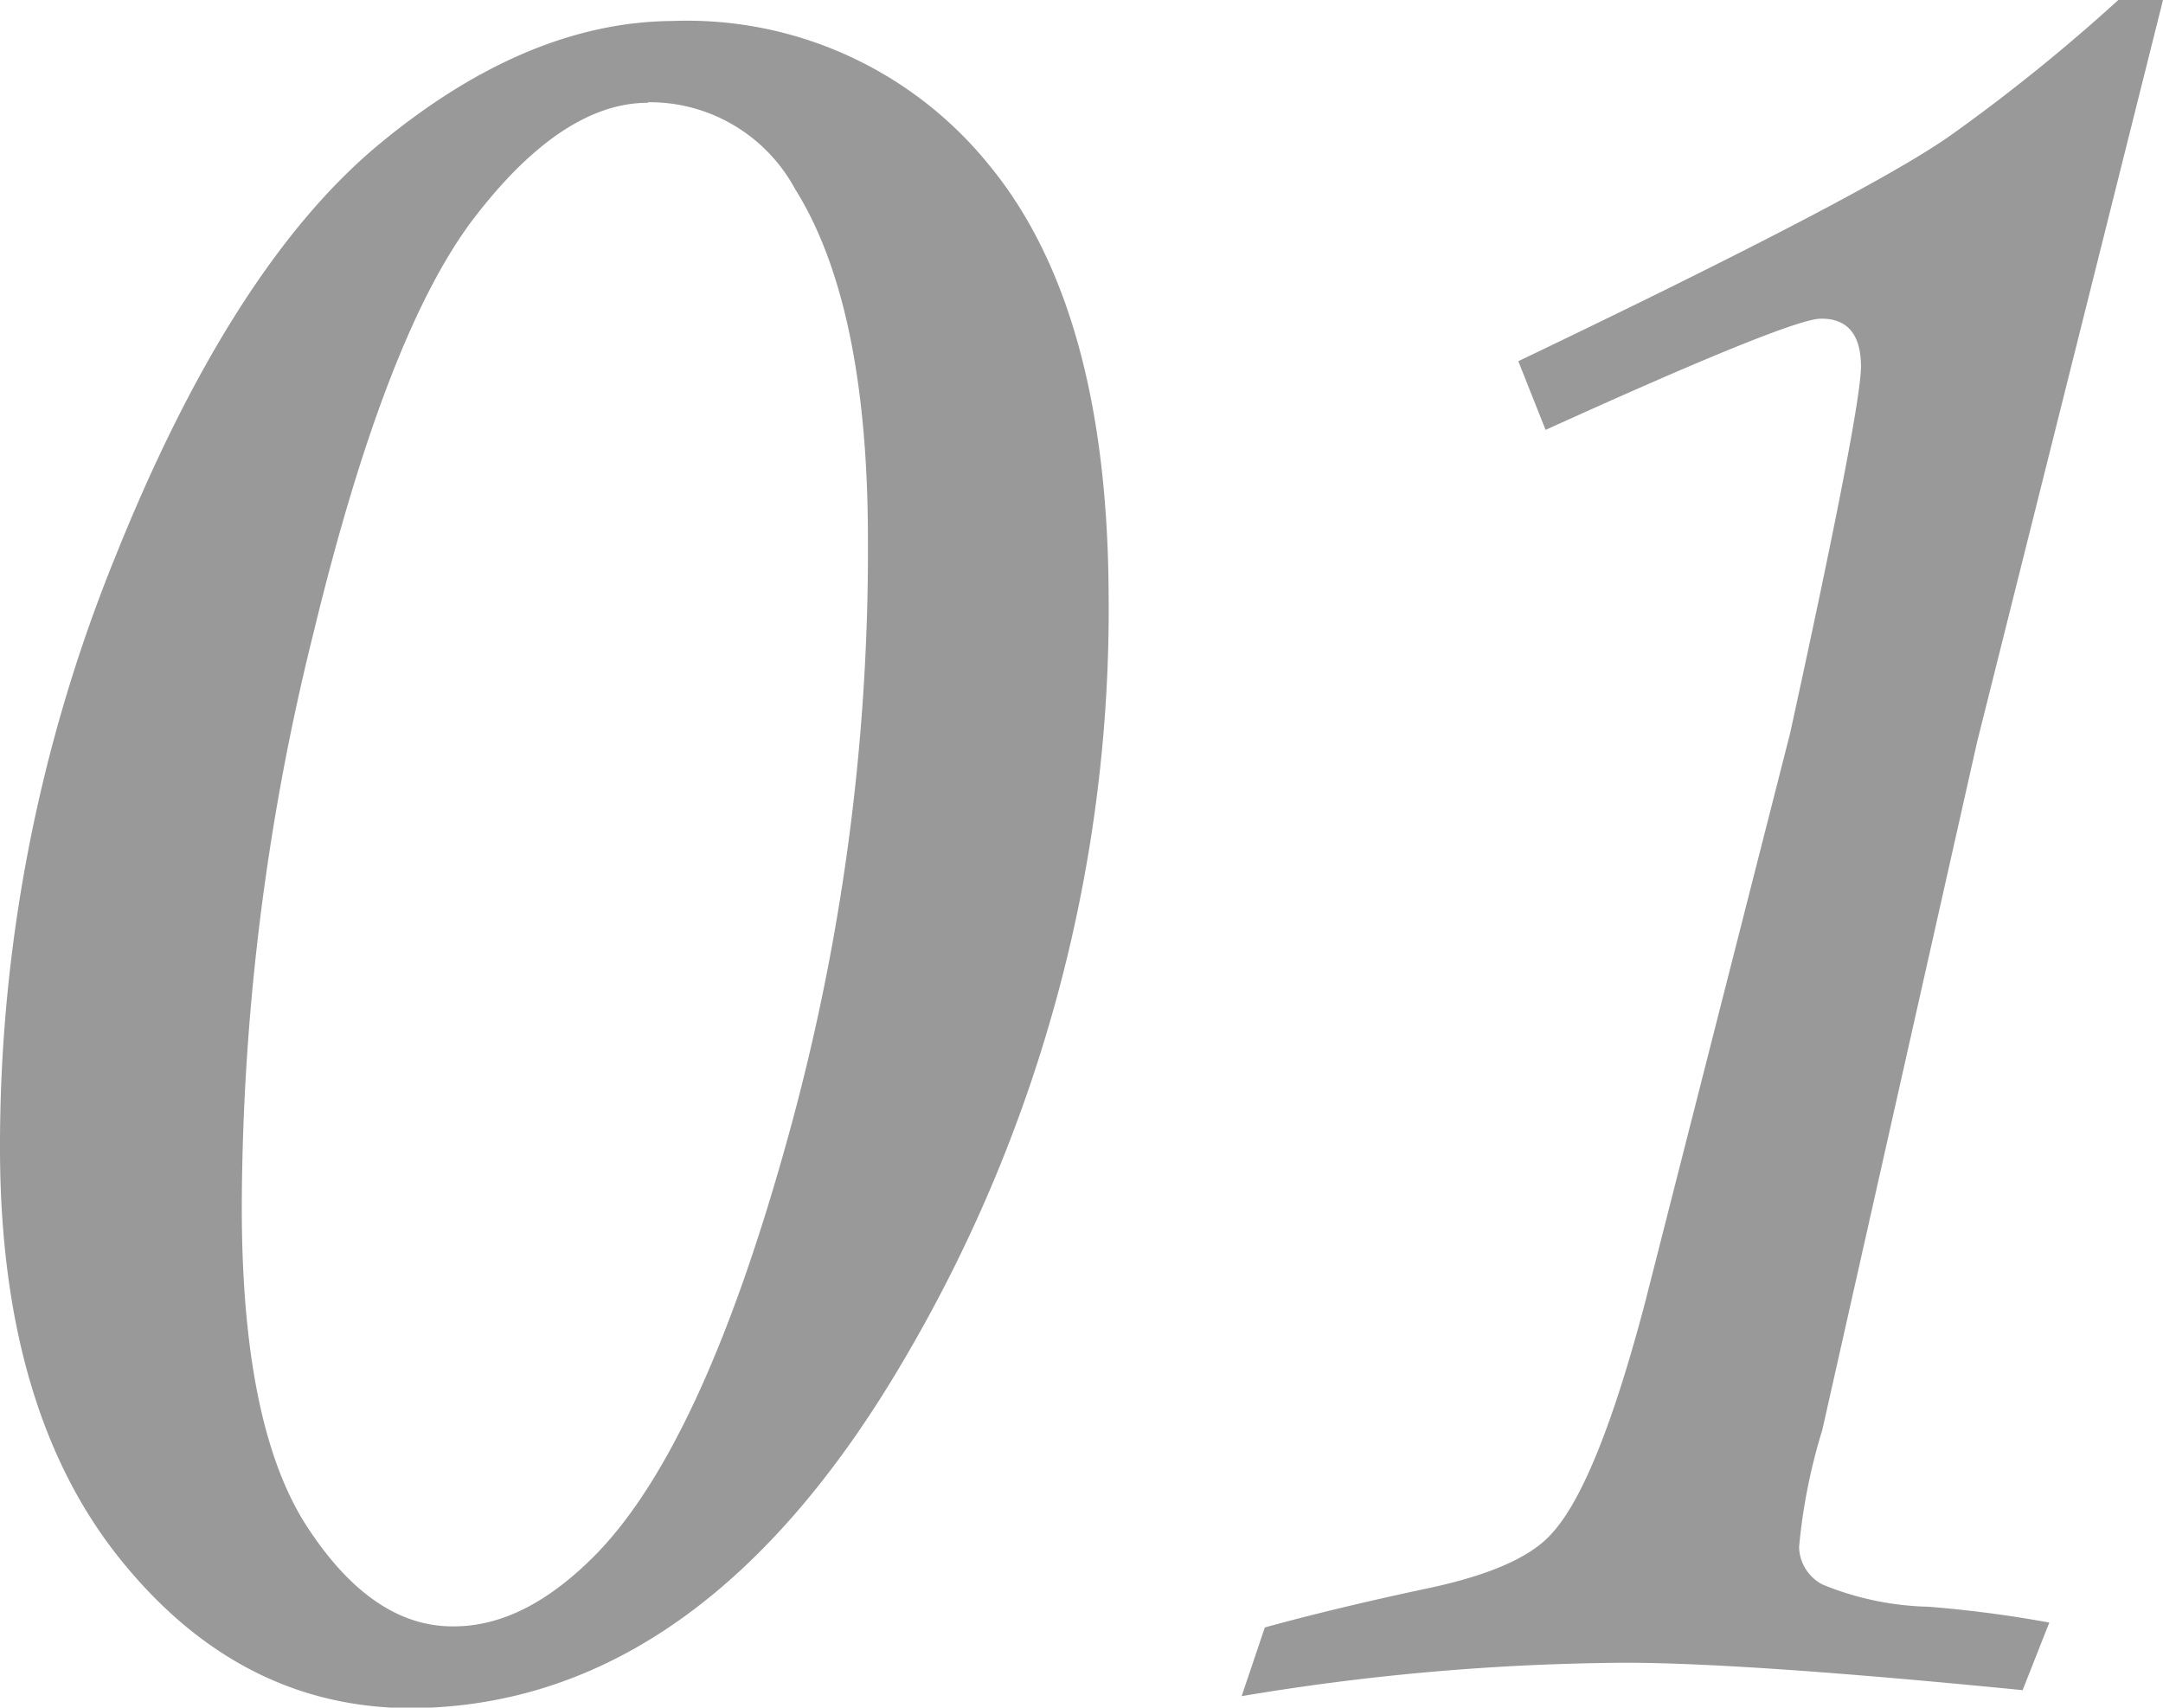
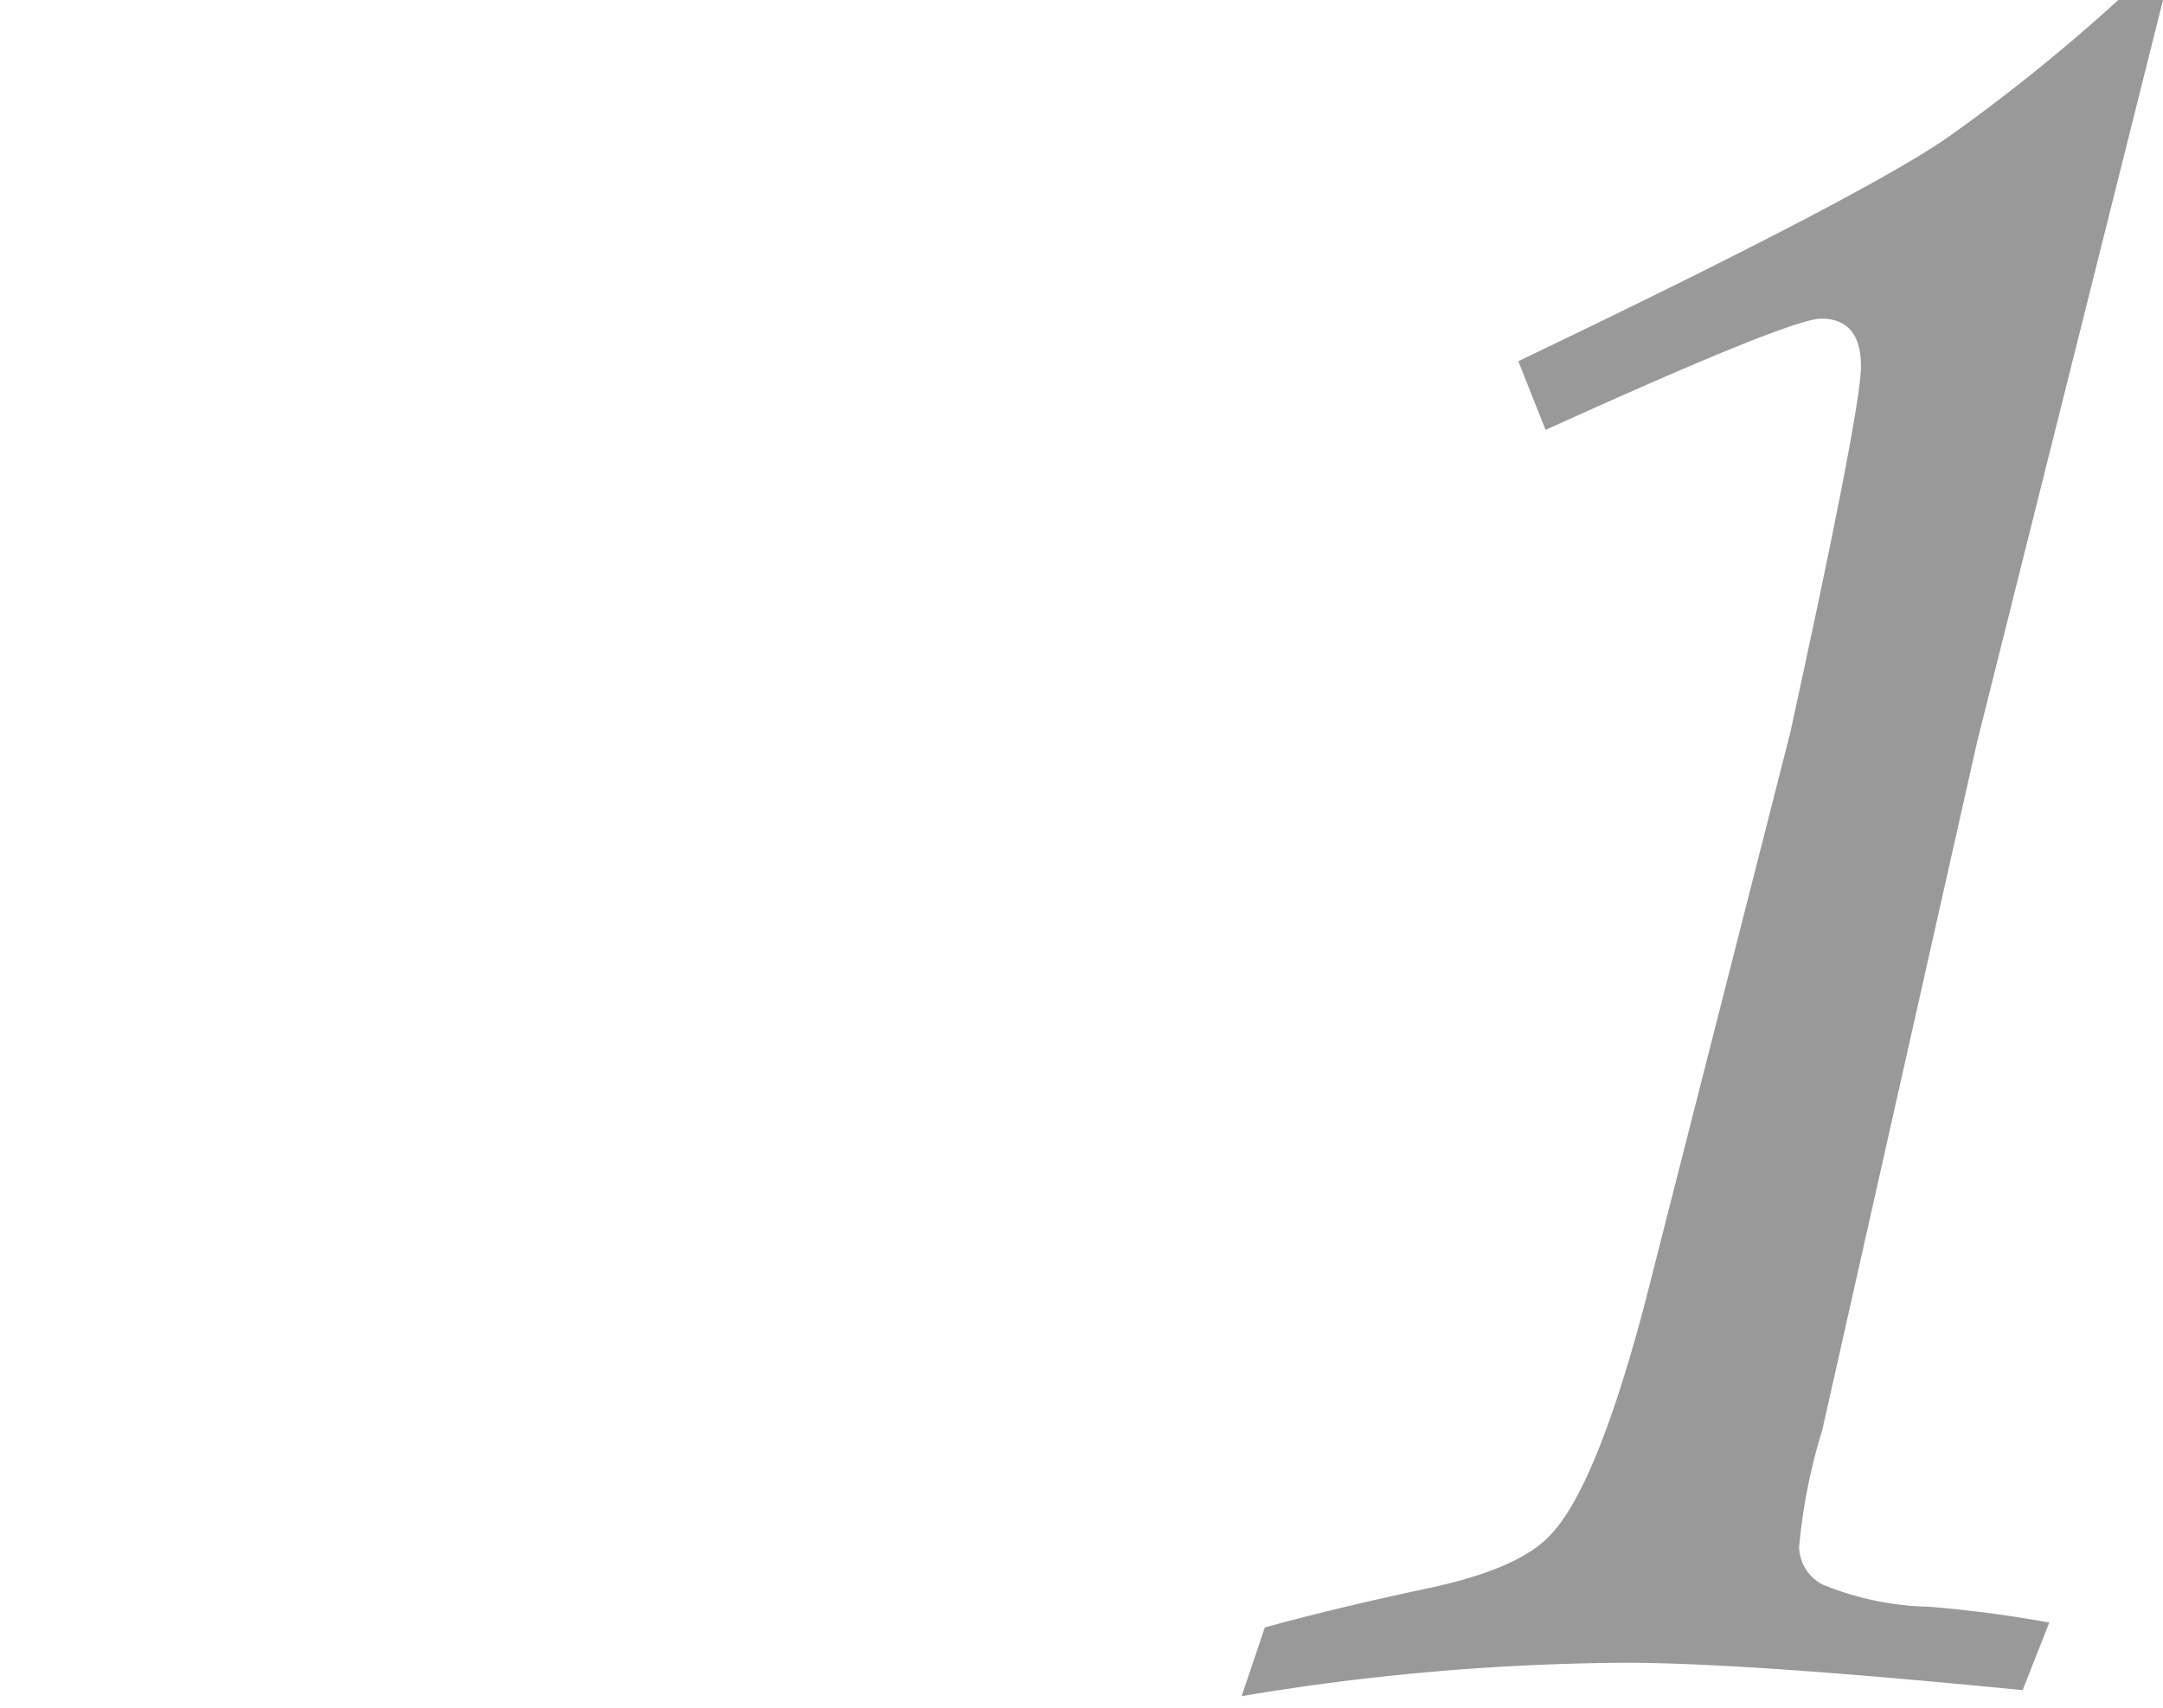
<svg xmlns="http://www.w3.org/2000/svg" width="79.35" height="62.64" viewBox="0 0 79.35 62.64">
  <g id="レイヤー_2" data-name="レイヤー 2">
    <g id="レイヤー_1-2" data-name="レイヤー 1">
-       <path d="M24.66.77A14.24,14.24,0,0,1,36.24,6q4.38,5.26,4.43,15.79a54.2,54.2,0,0,1-7.38,27.87q-7.47,12.92-18.19,13-6.28,0-10.67-5.44T0,42.26A57.37,57.37,0,0,1,4.22,20.45Q8.5,9.77,13.91,5.29T24.66.77Zm-.89,3c-2.08,0-4.2,1.4-6.35,4.19S13.3,15.8,11.51,23.18a87.91,87.91,0,0,0-2.64,21.1q0,8.05,2.4,11.73t5.38,3.65c1.78,0,3.53-.91,5.27-2.7q3.85-4,6.92-15a80.52,80.52,0,0,0,3-22.16q0-8.61-2.68-12.88A6.06,6.06,0,0,0,23.77,3.75Z" style="fill:#999999" />
      <path d="M77.71,0h1.64L72.53,27.22,66.85,52.46A21,21,0,0,0,66,56.75a1.59,1.59,0,0,0,.87,1.38,10.86,10.86,0,0,0,3.88.81c1.51.12,3,.32,4.43.58L74.2,62Q63.37,60.93,59.09,61a87.58,87.58,0,0,0-13.54,1.22l.85-2.52q2.61-.72,6-1.44t4.52-2c1.1-1.18,2.25-4,3.43-8.48L65.67,26.9q2.6-11.89,2.6-13.46c0-1.17-.5-1.76-1.47-1.75q-1.11,0-10.1,4.08l-1-2.52Q68.75,7,71.65,4.9A66.37,66.37,0,0,0,77.71,0Z" style="fill:#999999" />
    </g>
  </g>
</svg>